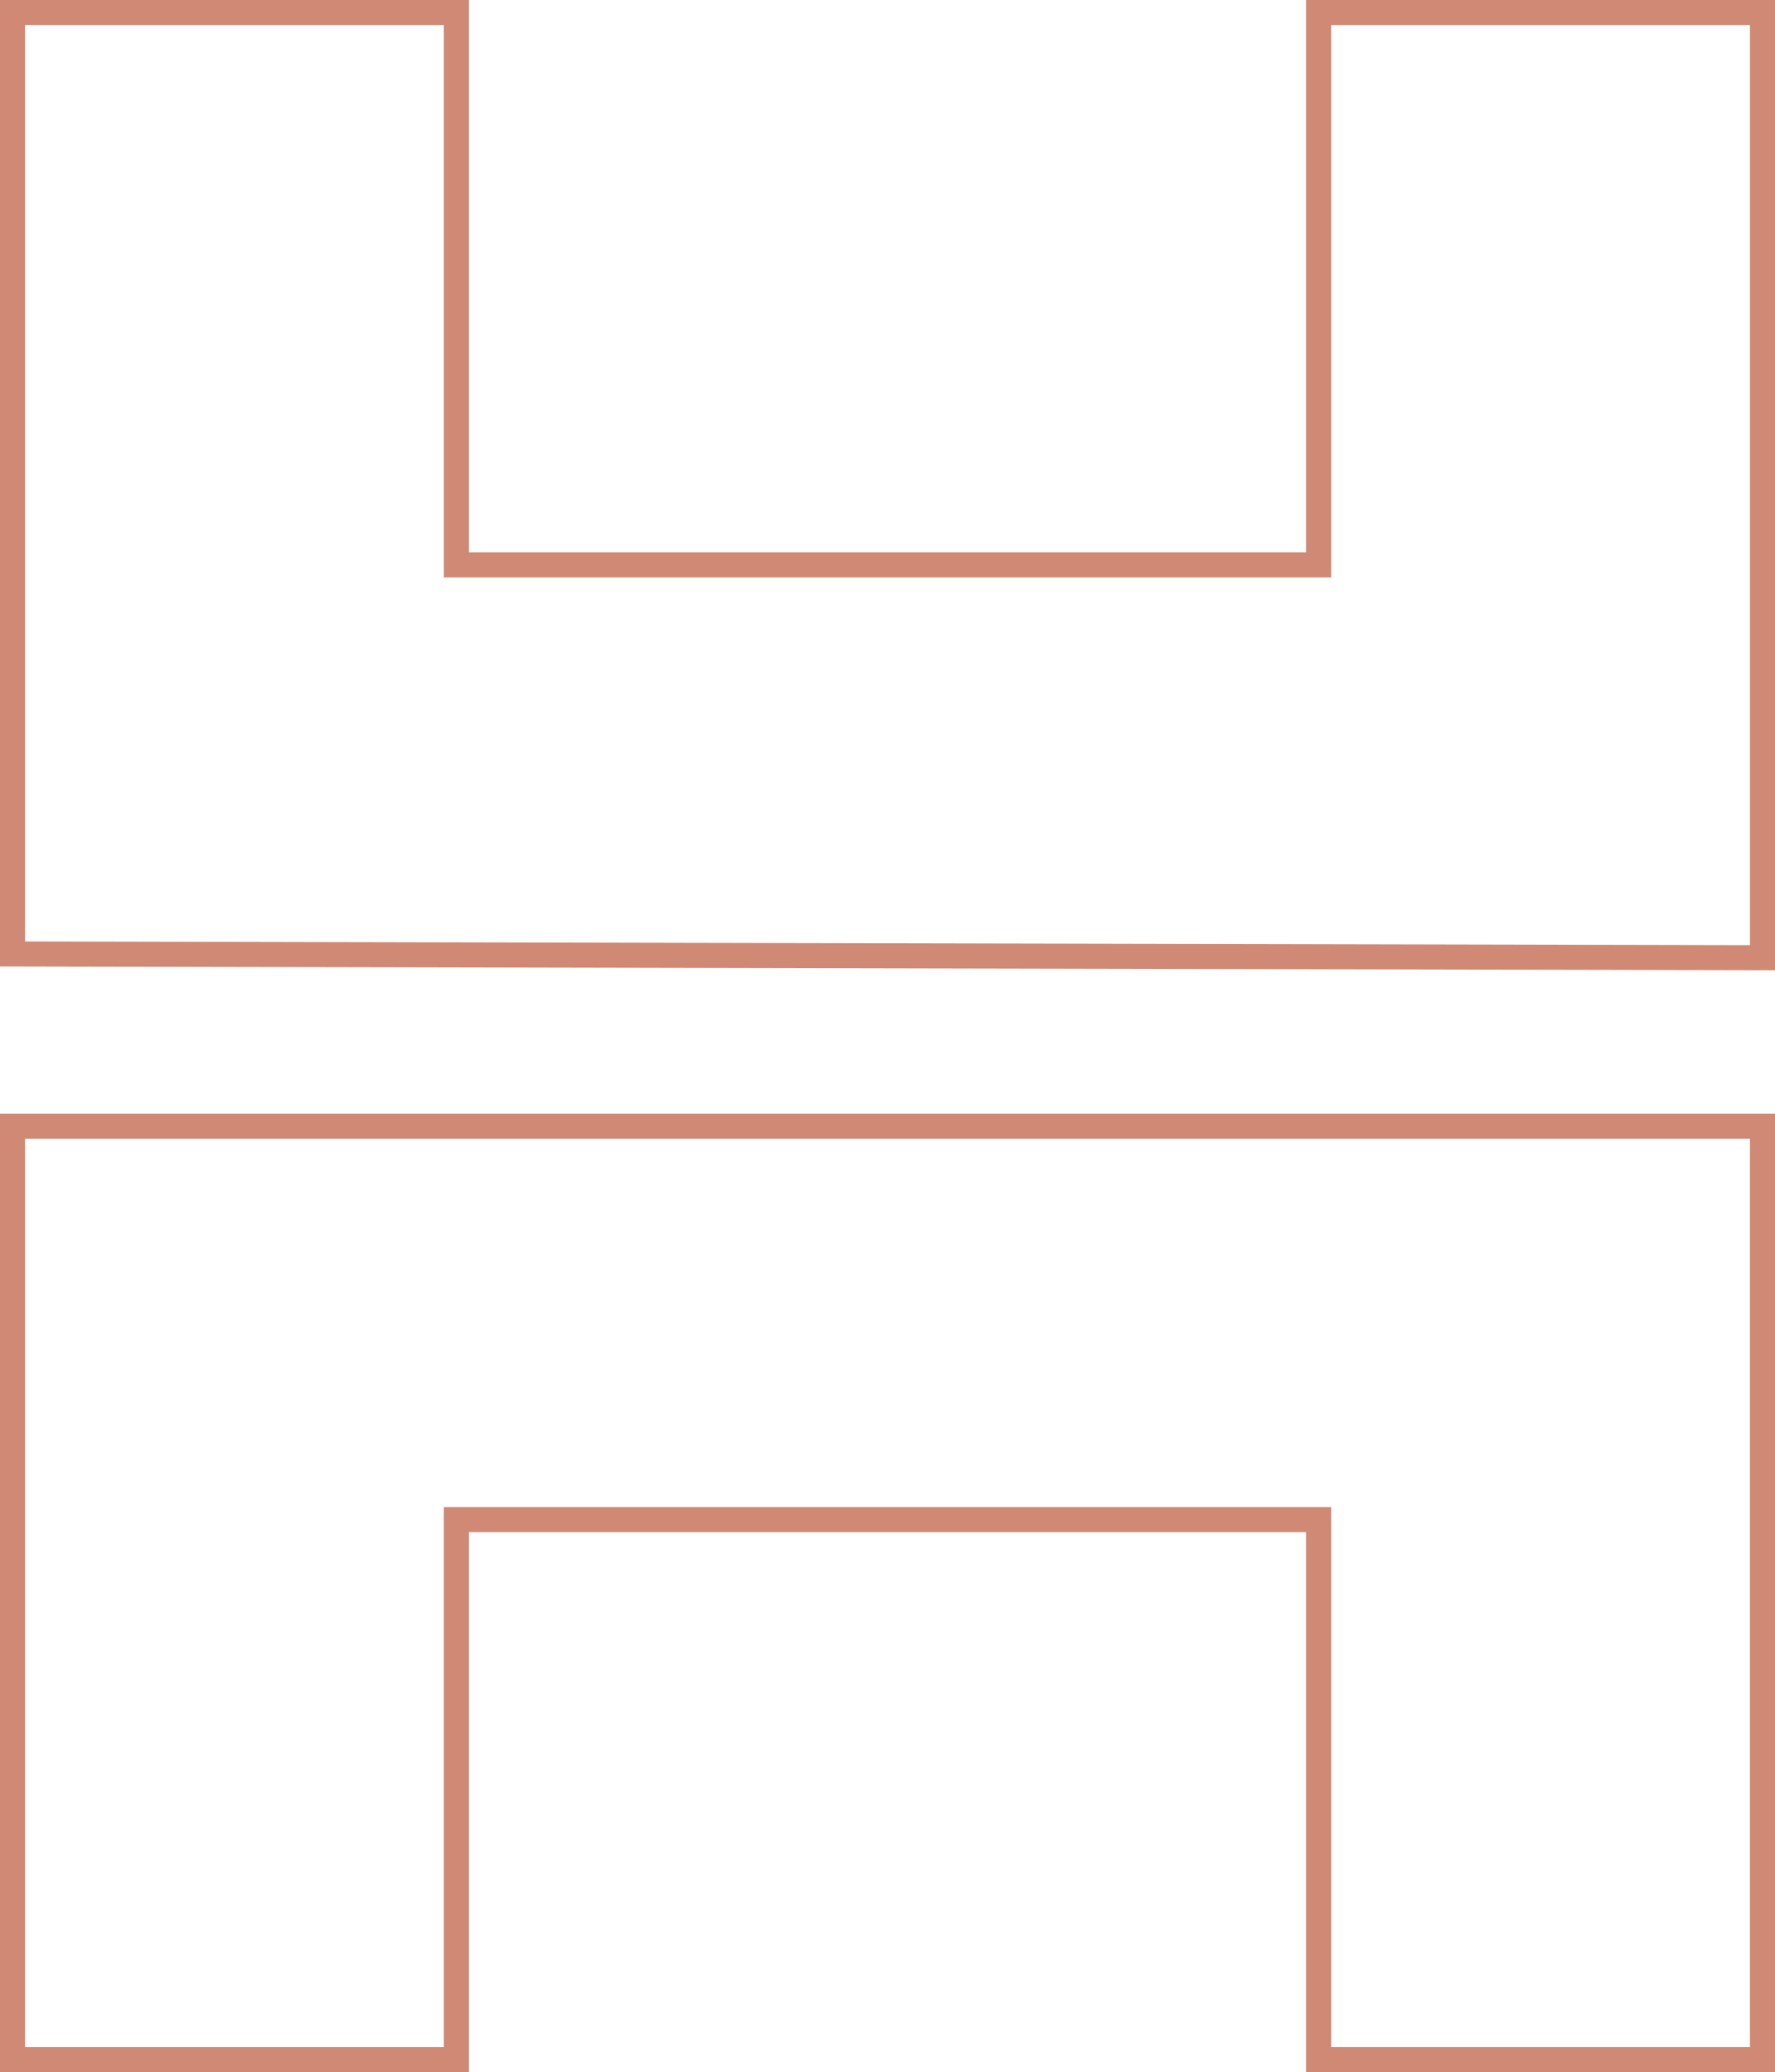
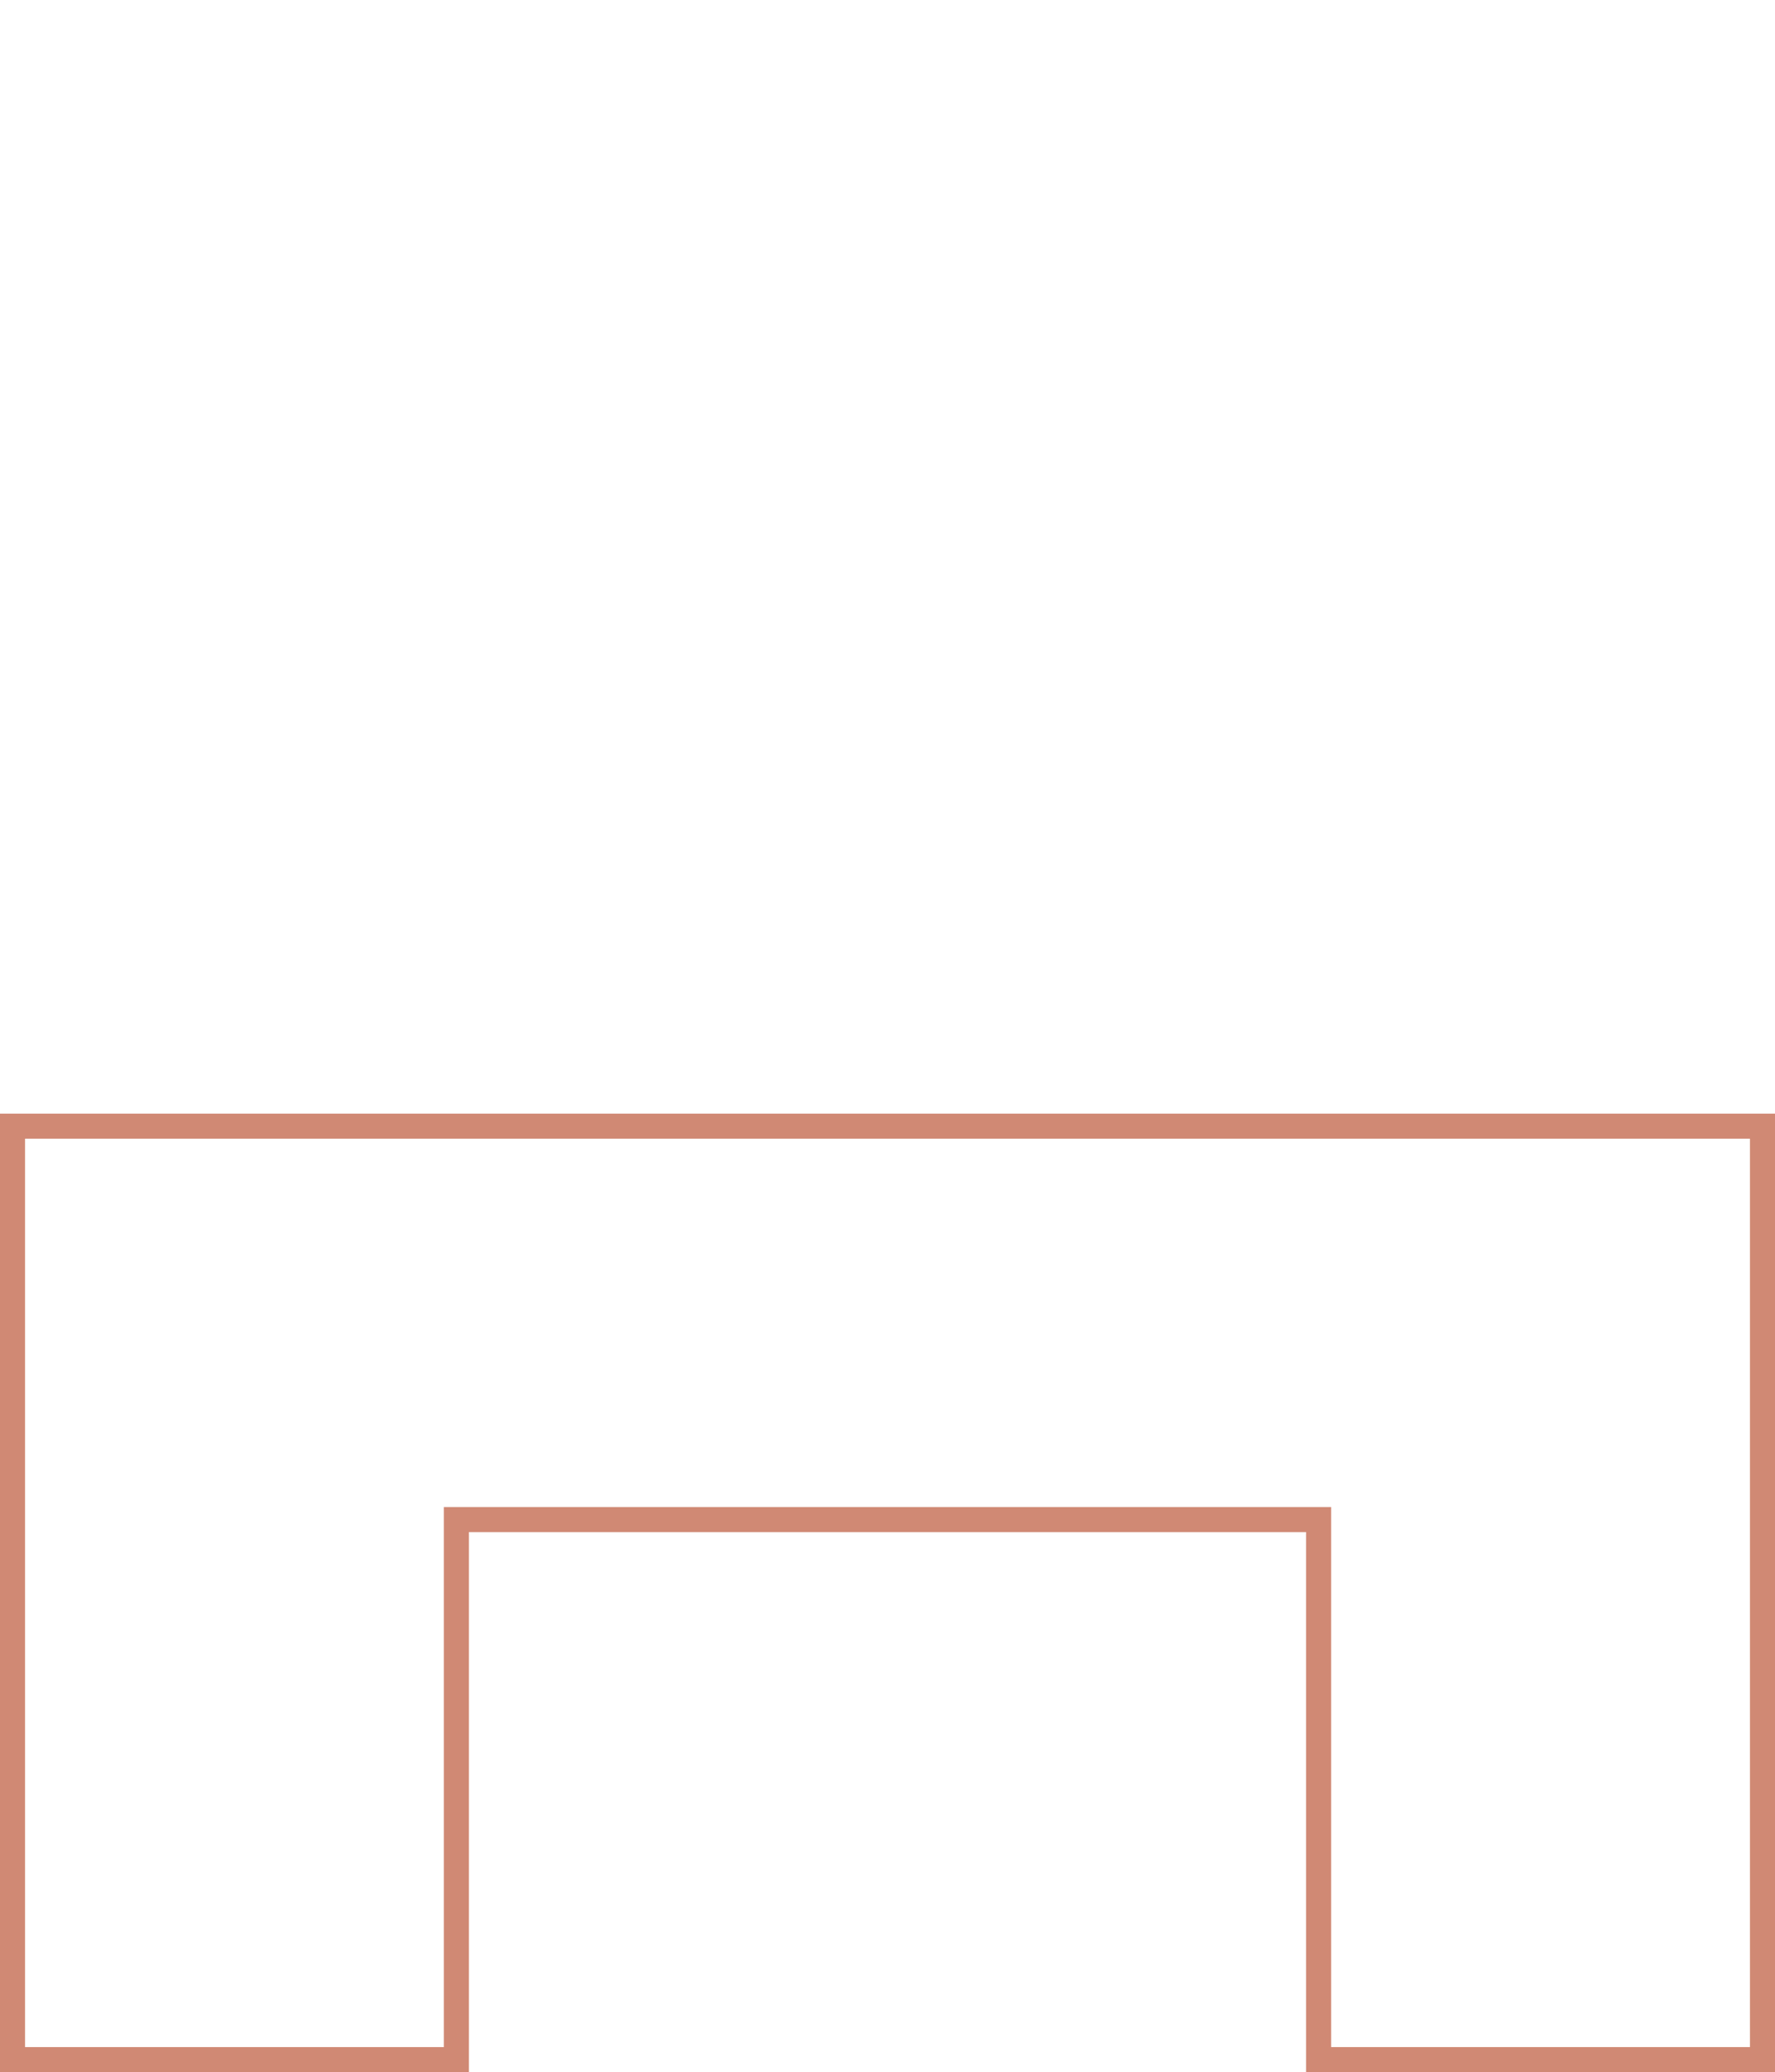
<svg xmlns="http://www.w3.org/2000/svg" width="354.377" height="413.517" viewBox="0 0 354.377 413.517">
  <g id="Group_185" data-name="Group 185" transform="translate(-109.001 -237.136)">
    <path id="Path_77" data-name="Path 77" d="M460.878,298.273v186.28H372.256V376.78H200.12V484.554H111.5V298.273Z" transform="translate(0 163.599)" fill="none" stroke="#d08974" stroke-width="5" />
-     <path id="Path_78" data-name="Path 78" d="M111.5,239.636H200.12V349.847H372.256V239.636h88.623V428.251L111.5,427.512Z" transform="translate(0 0)" fill="none" stroke="#d08974" stroke-width="5" />
  </g>
</svg>